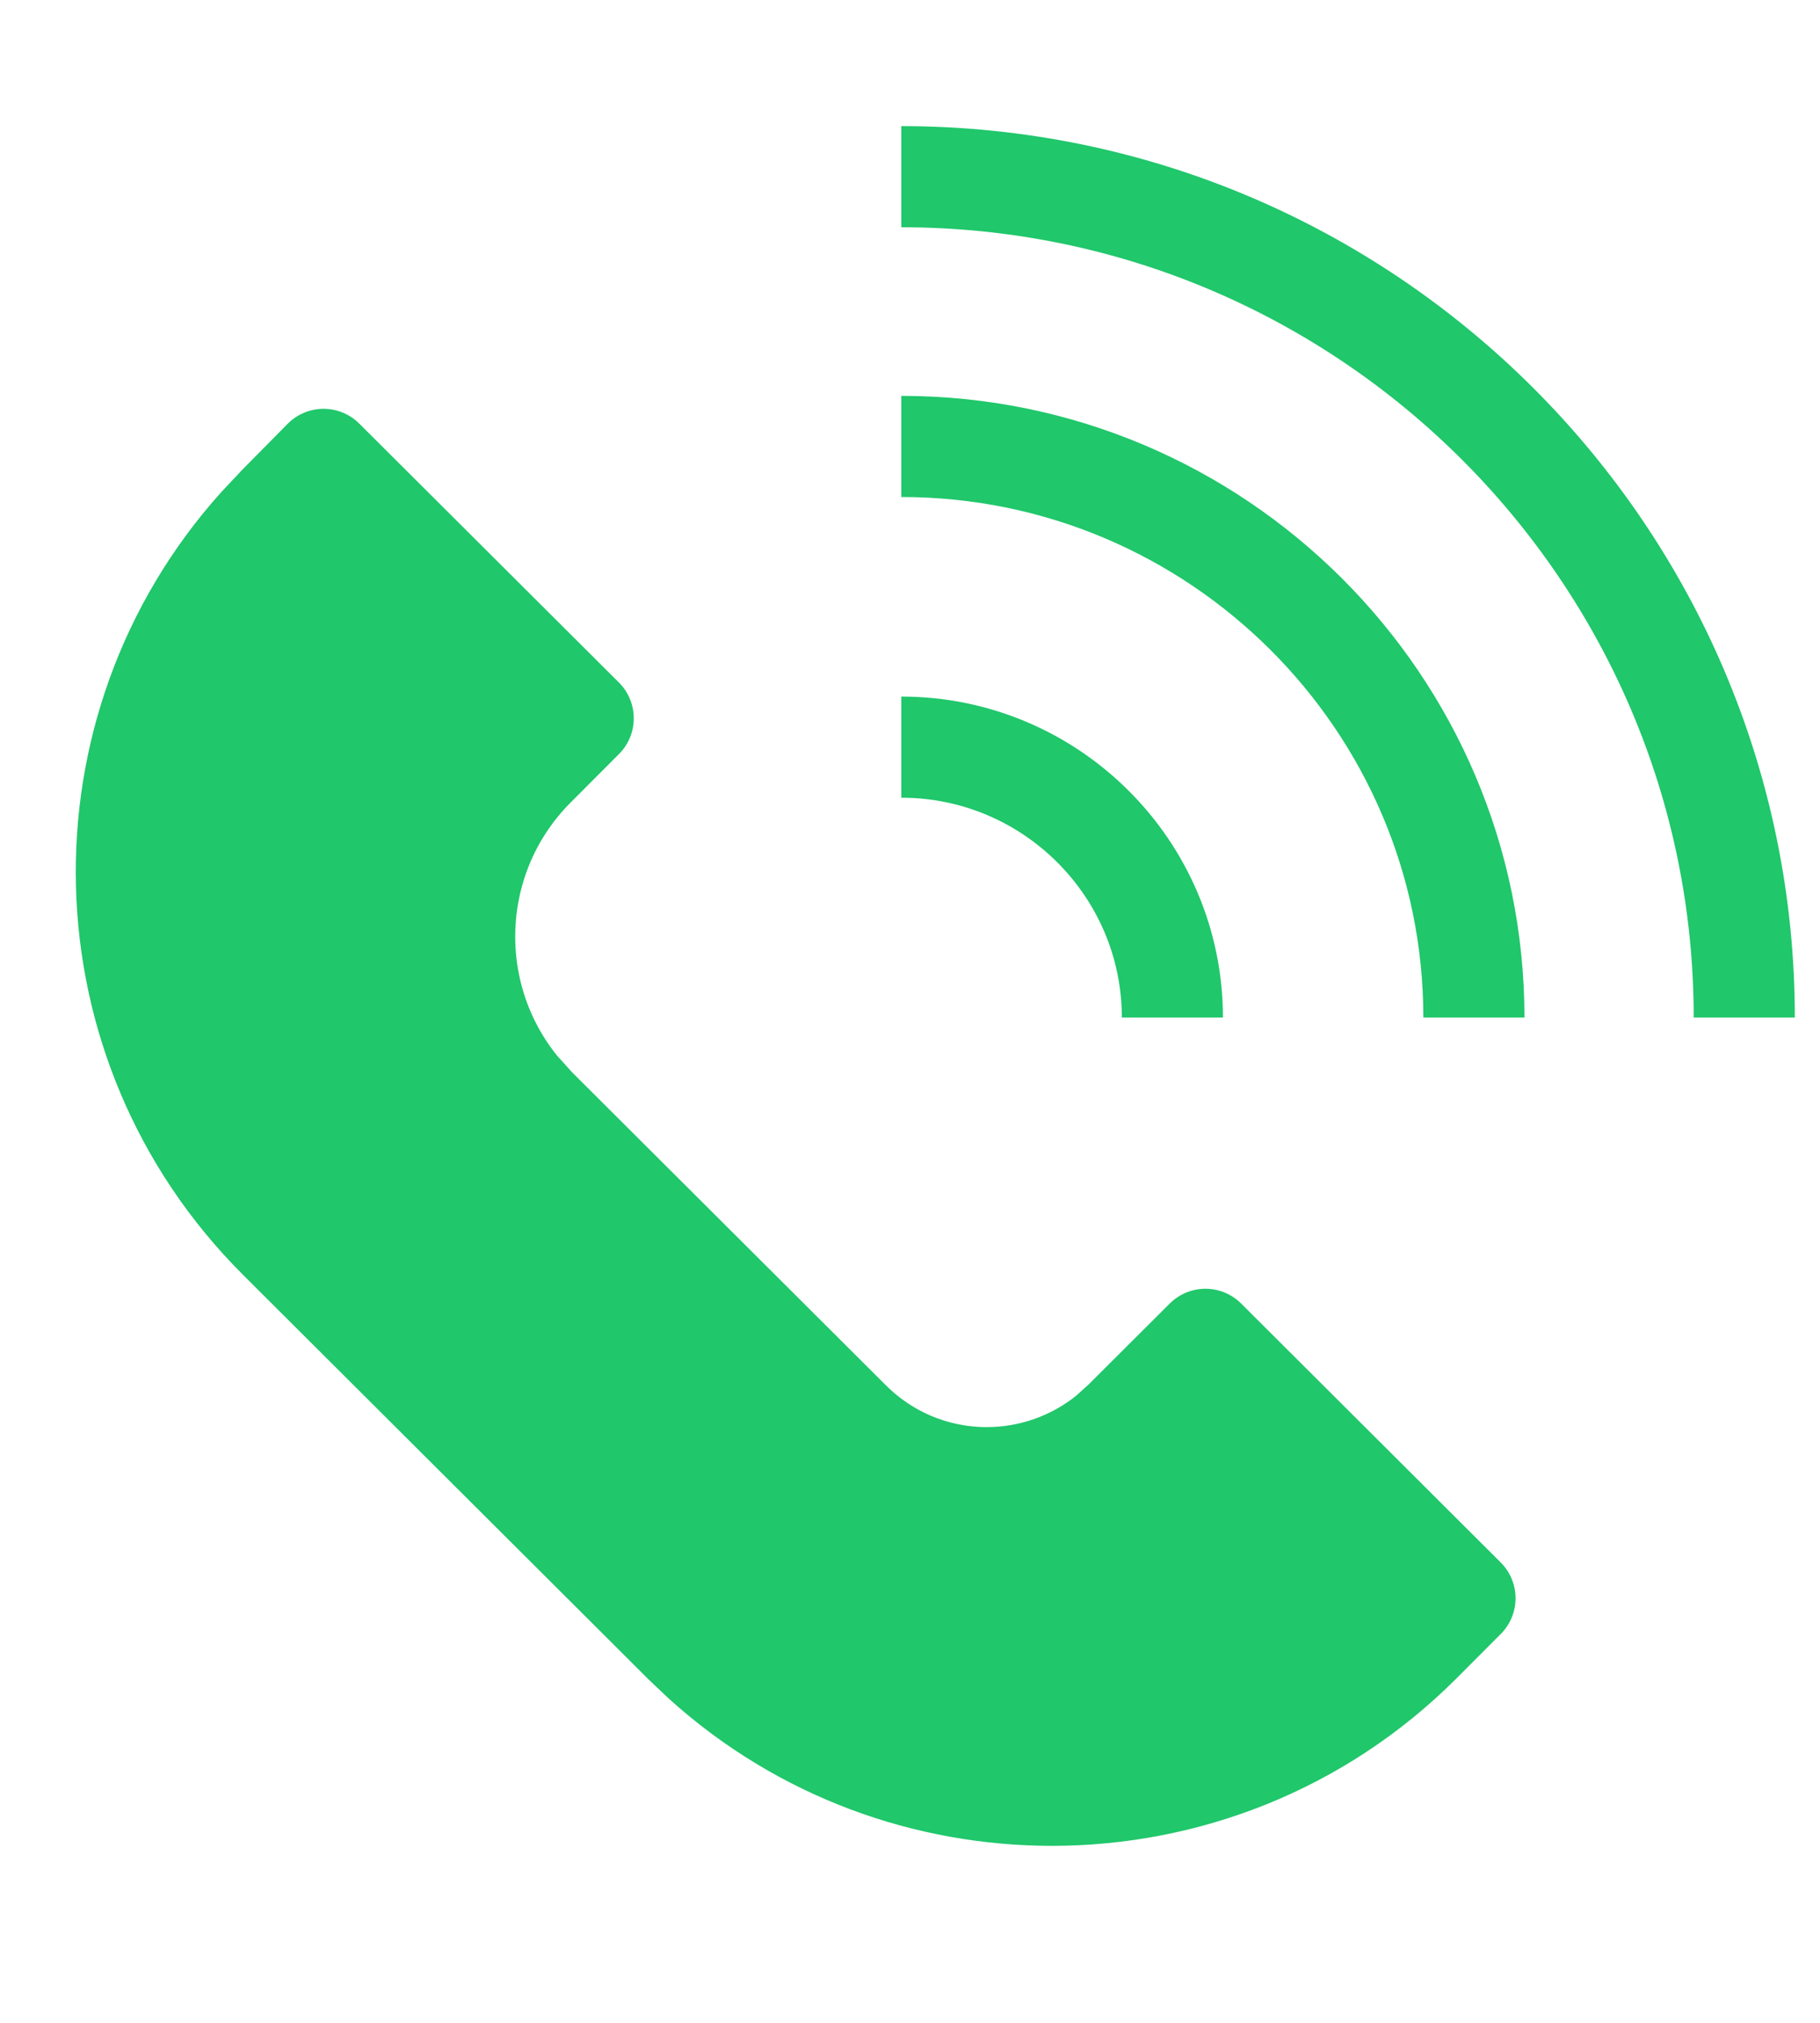
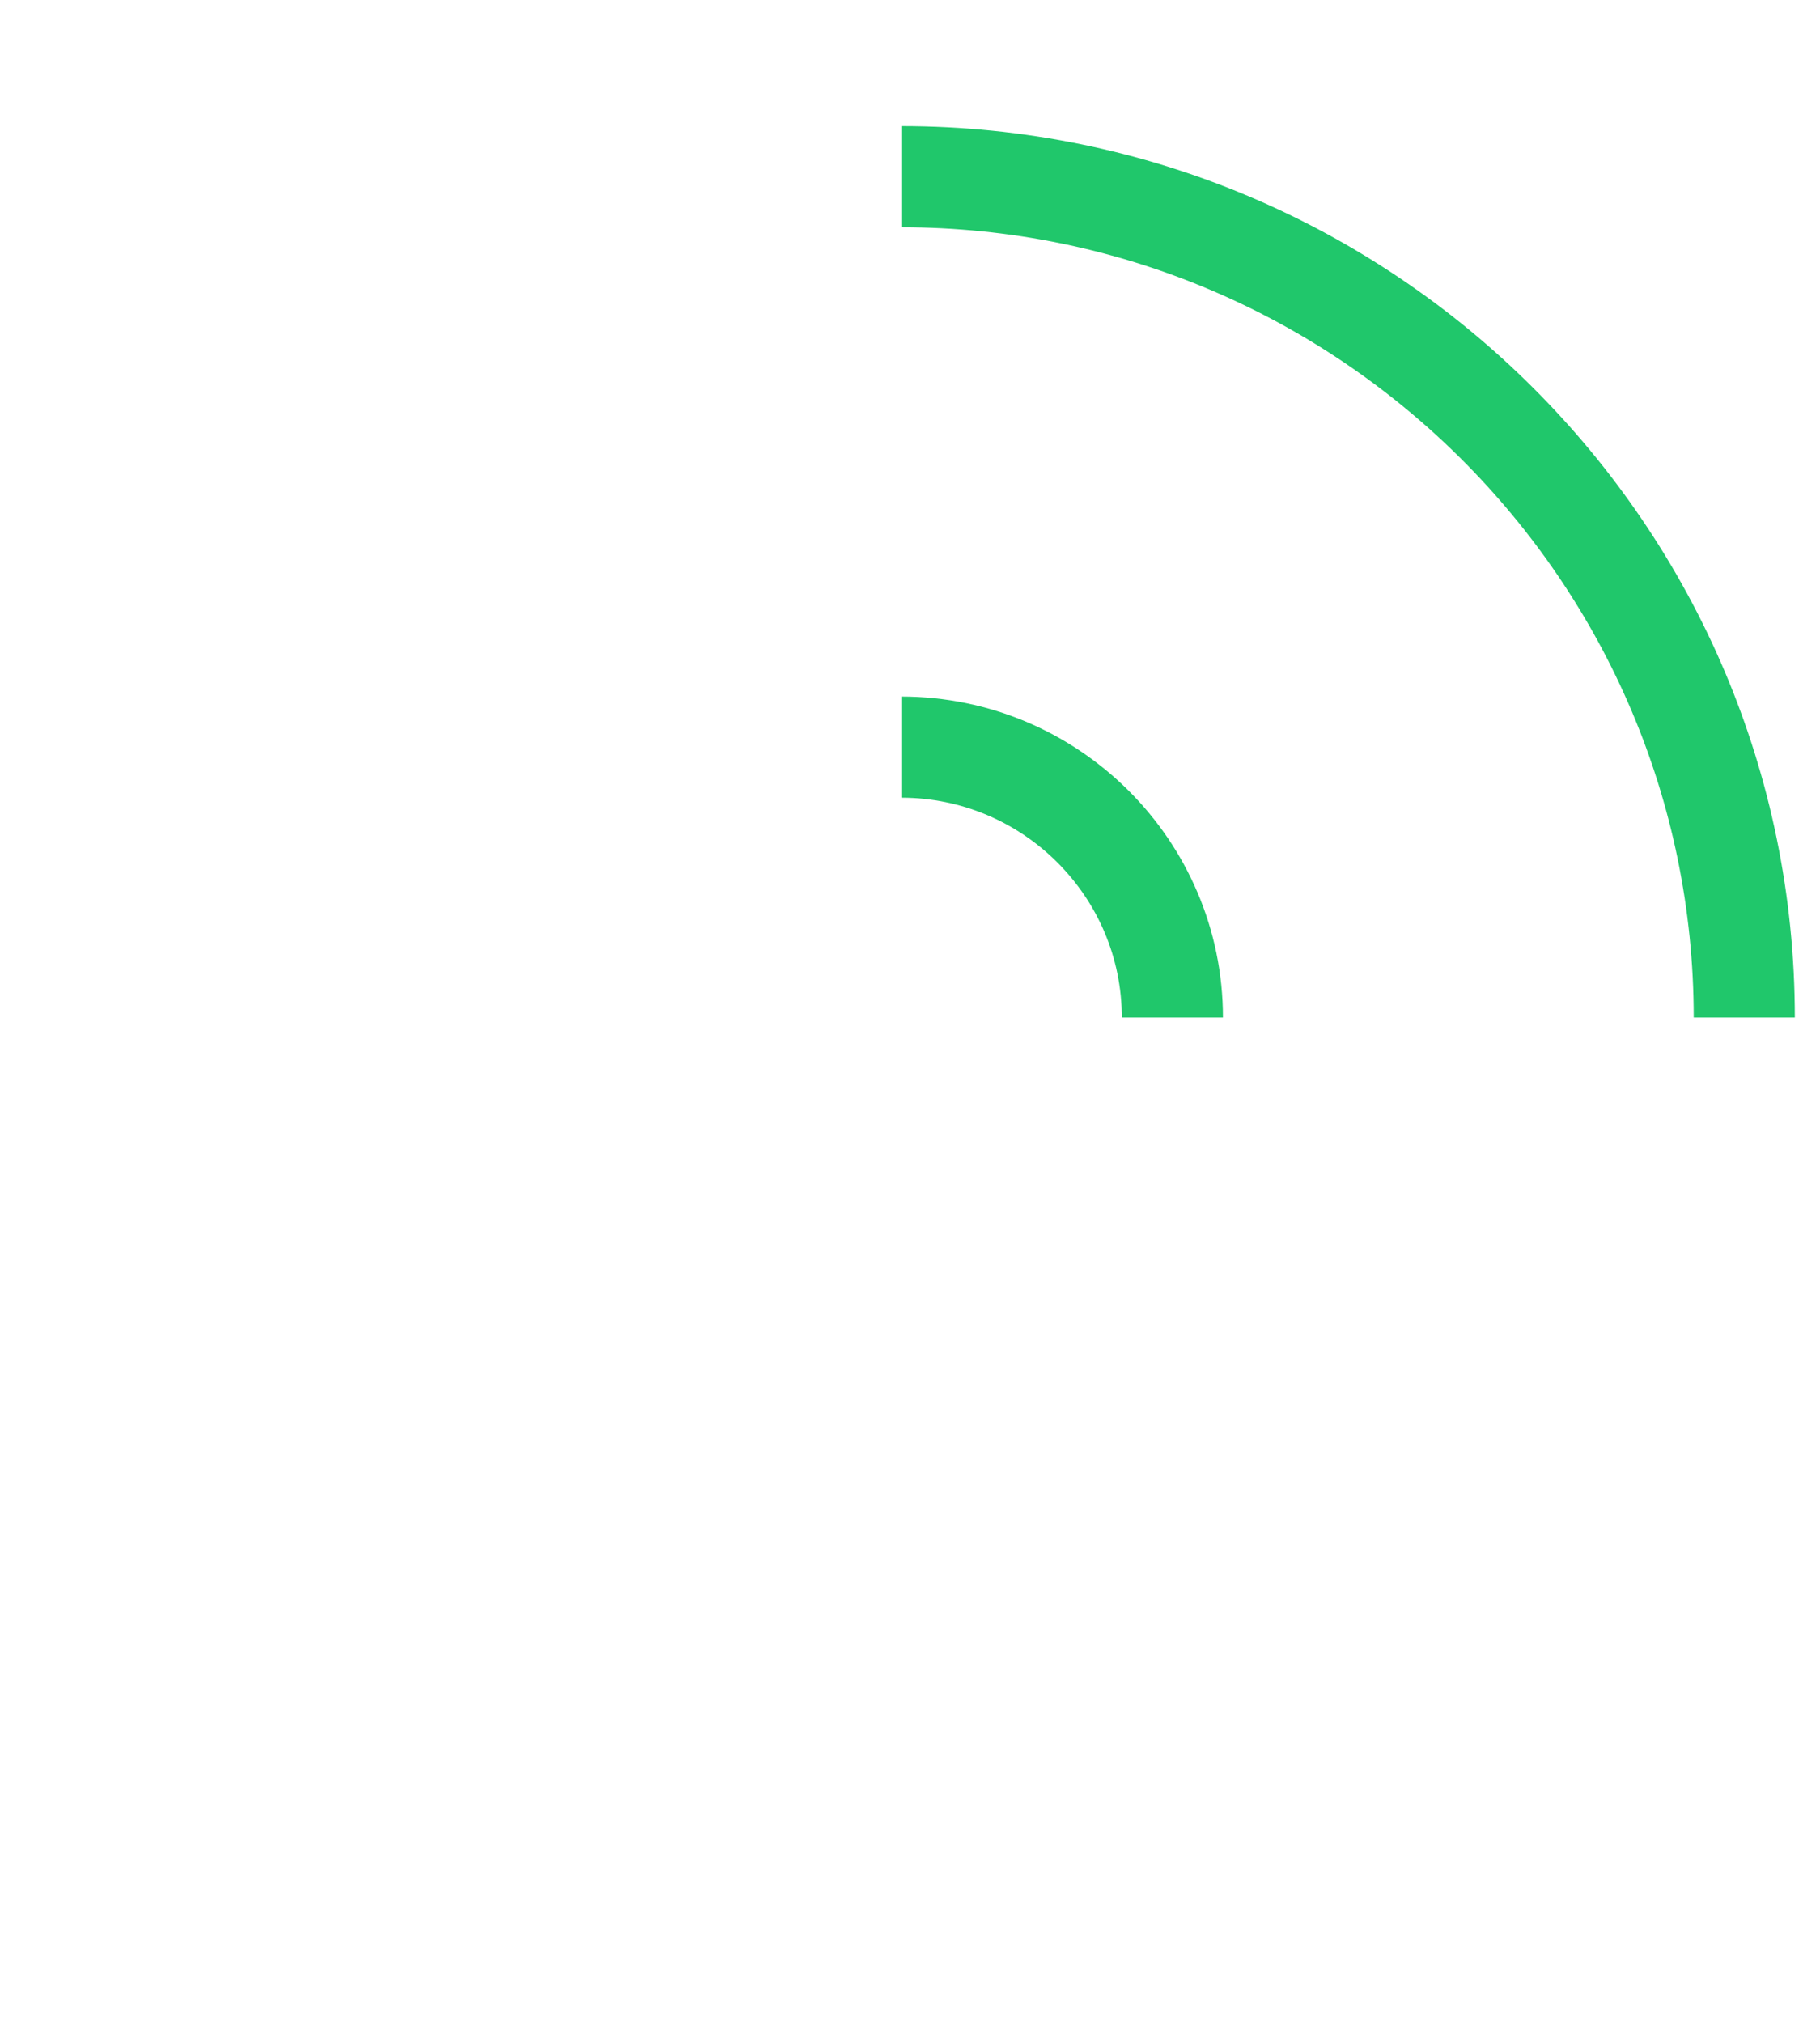
<svg xmlns="http://www.w3.org/2000/svg" width="18" height="20" viewBox="0 0 18 20" fill="none">
  <path d="M8.914 1.747C13.511 1.747 17.251 5.477 17.251 10.061" stroke="#20C76B" stroke-miterlimit="10" />
-   <path d="M8.914 4.414C12.035 4.414 14.577 6.946 14.577 10.061" stroke="#20C76B" stroke-miterlimit="10" />
  <path d="M8.914 7.387C10.392 7.387 11.595 8.587 11.595 10.061" stroke="#20C76B" stroke-miterlimit="10" />
-   <path d="M5.768 7.102L5.295 7.576C4.421 8.447 4.366 9.829 5.131 10.764L5.295 10.946L8.408 14.05C8.783 14.424 9.271 14.61 9.76 14.61C10.188 14.61 10.618 14.465 10.967 14.181L11.112 14.05L11.922 13.242L14.489 15.802L14.044 16.248C13.041 17.248 11.723 17.75 10.405 17.75C9.168 17.75 7.935 17.311 6.957 16.43L6.765 16.248L2.755 12.249C0.816 10.313 0.749 7.215 2.56 5.2L2.741 5.008L2.742 5.006L3.2 4.542L5.768 7.102Z" fill="#20C76B" stroke="#20C76B" stroke-miterlimit="10" stroke-linejoin="round" />
</svg>